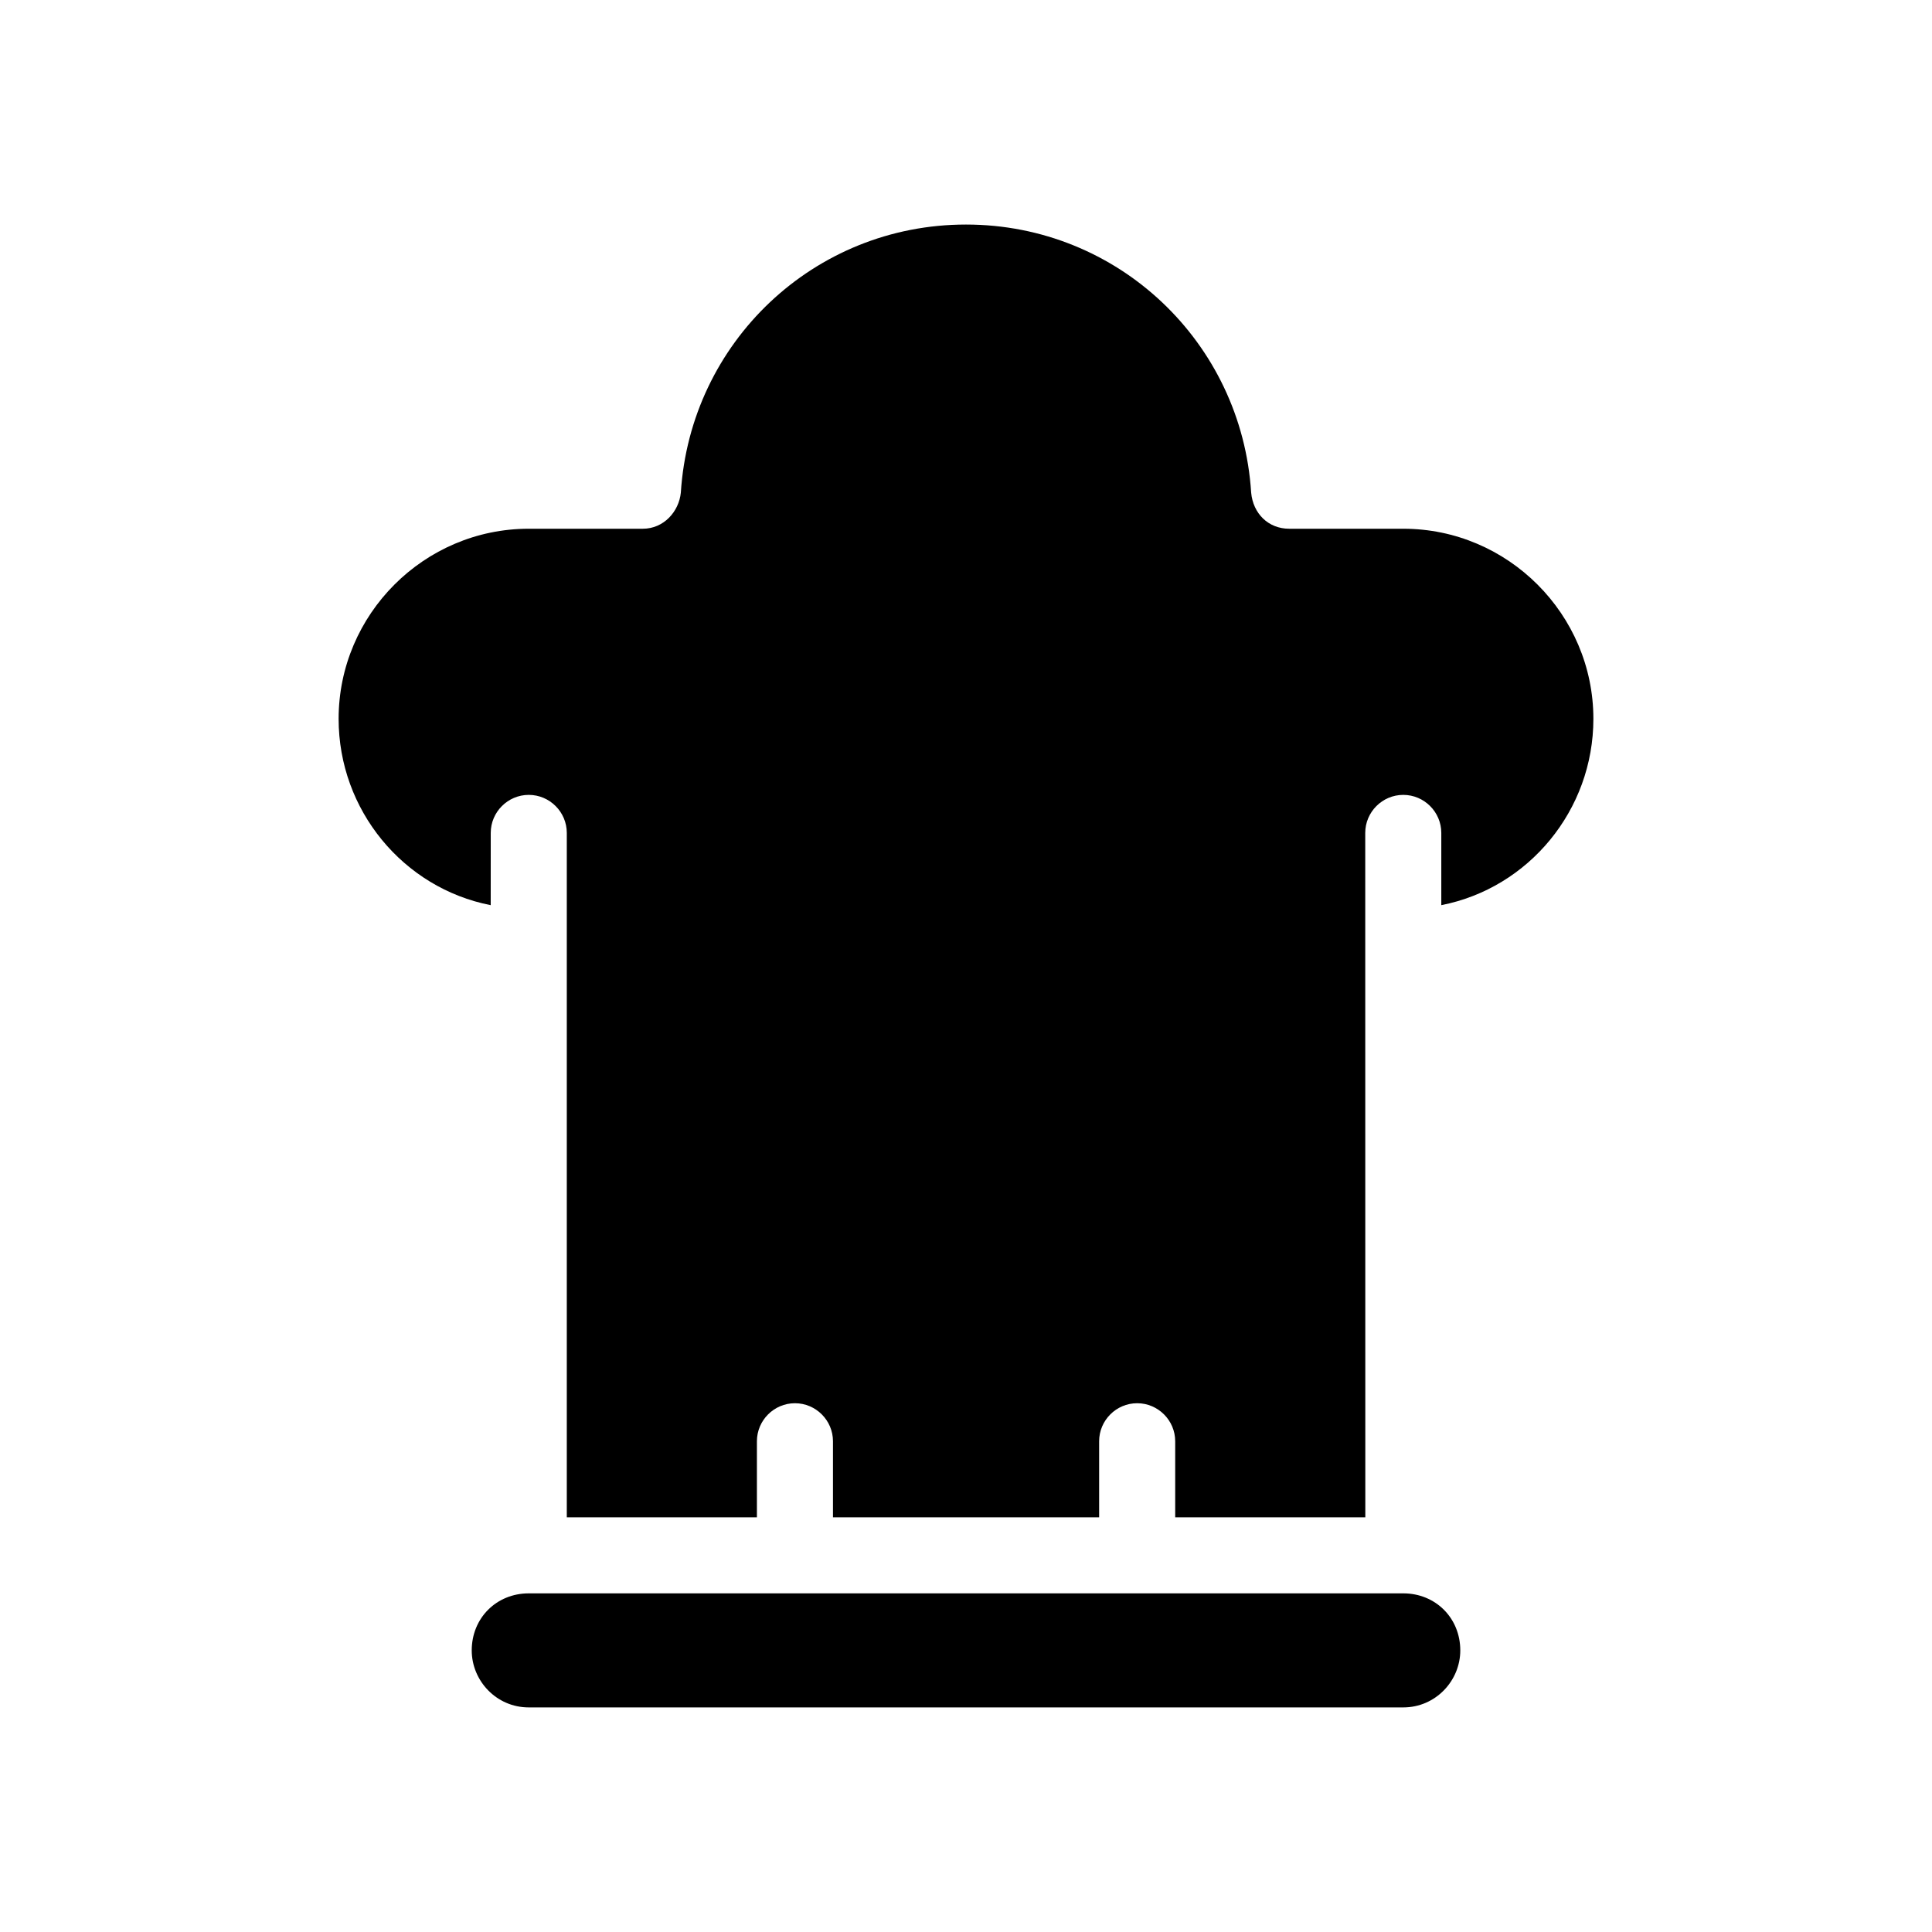
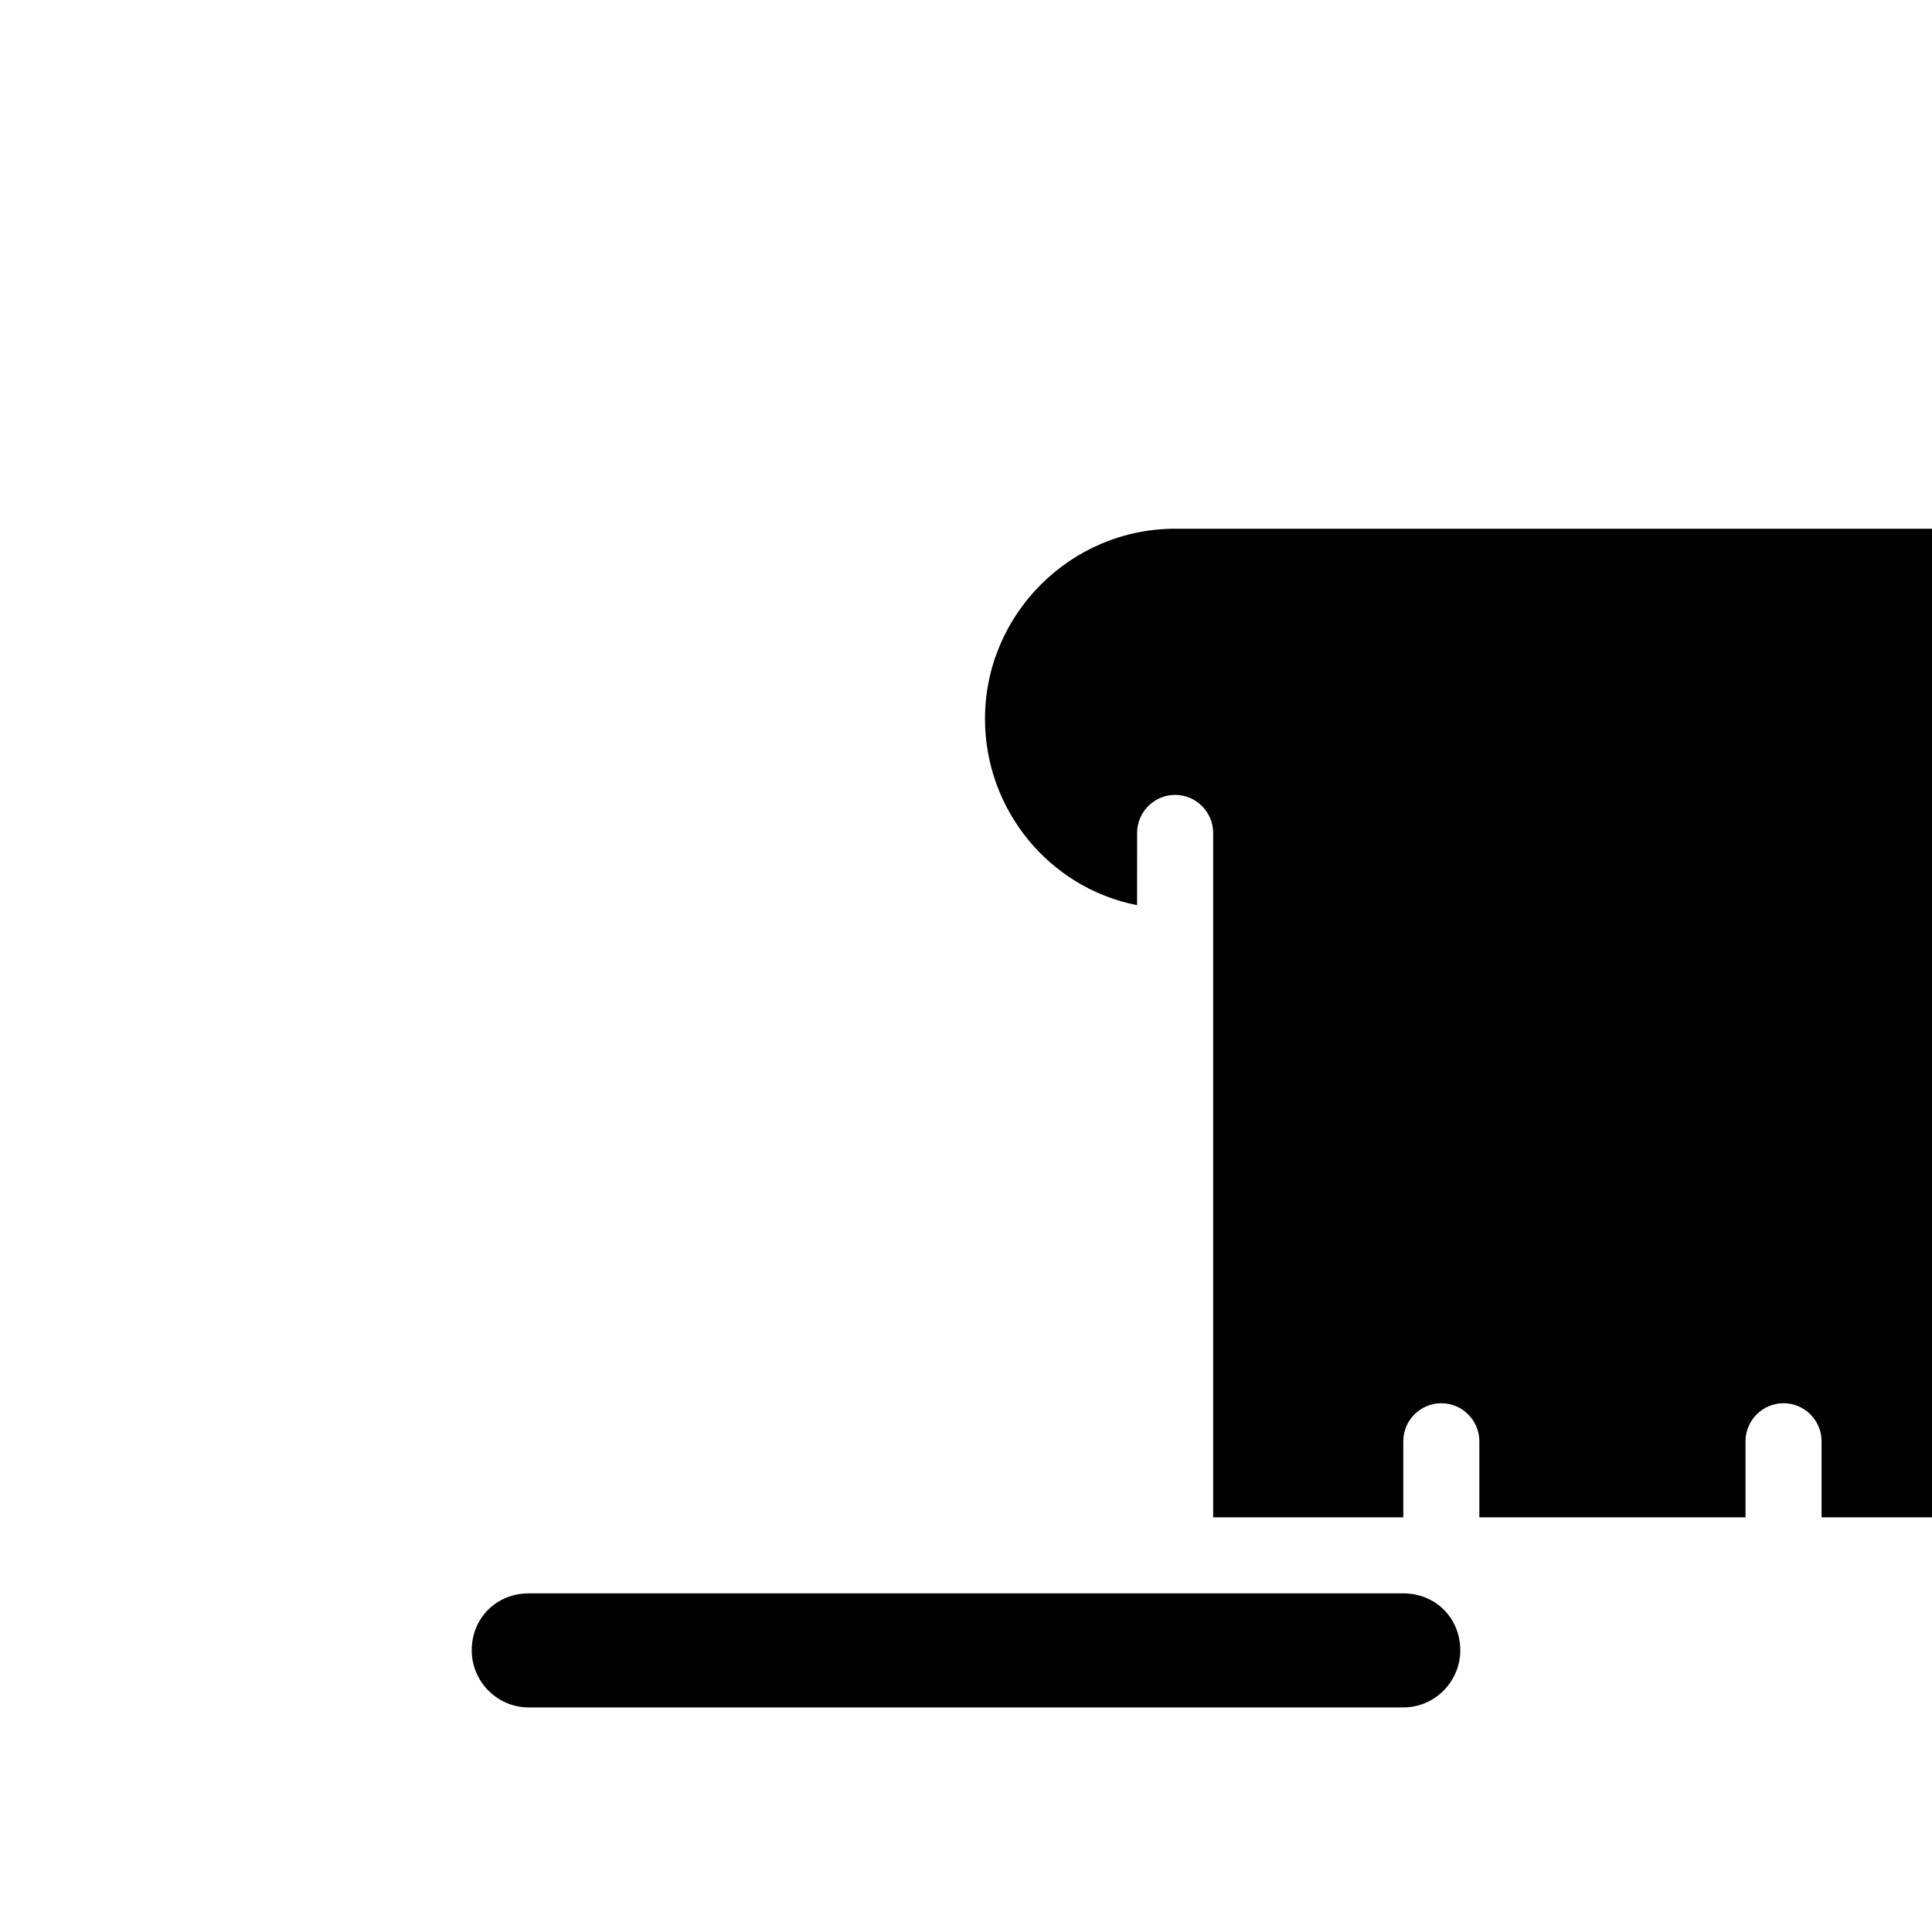
<svg xmlns="http://www.w3.org/2000/svg" fill="#000000" width="800px" height="800px" version="1.1" viewBox="144 144 512 512">
-   <path d="m530.99 581.37c0 8.062-6.551 15.113-15.113 15.113h-231.75c-8.566 0-15.113-7.055-15.113-15.113 0-8.566 6.551-15.113 15.113-15.113h231.75c8.566-0.004 15.113 6.547 15.113 15.113zm-15.113-297.25h-30.23c-5.543 0-9.574-4.031-10.078-9.574-2.519-39.801-35.266-71.039-75.57-71.039-40.305 0-73.051 31.234-75.57 71.039-0.504 5.039-4.535 9.574-10.078 9.574h-30.23c-27.711 0-50.383 22.672-50.383 50.383 0 24.184 17.129 44.84 40.305 49.375l0.008-19.148c0-5.543 4.535-10.078 10.078-10.078s10.078 4.535 10.078 10.078v181.37h50.383v-20.152c0-5.543 4.535-10.078 10.078-10.078 5.543 0 10.078 4.535 10.078 10.078v20.152h70.535v-20.152c0-5.543 4.535-10.078 10.078-10.078s10.078 4.535 10.078 10.078v20.152h50.383l-0.02-181.37c0-5.543 4.535-10.078 10.078-10.078s10.078 4.535 10.078 10.078v19.145c23.176-4.535 40.305-25.191 40.305-49.375-0.004-27.707-22.672-50.379-50.383-50.379z" />
+   <path d="m530.99 581.37c0 8.062-6.551 15.113-15.113 15.113h-231.75c-8.566 0-15.113-7.055-15.113-15.113 0-8.566 6.551-15.113 15.113-15.113h231.75c8.566-0.004 15.113 6.547 15.113 15.113zm-15.113-297.25h-30.23h-30.23c-27.711 0-50.383 22.672-50.383 50.383 0 24.184 17.129 44.84 40.305 49.375l0.008-19.148c0-5.543 4.535-10.078 10.078-10.078s10.078 4.535 10.078 10.078v181.37h50.383v-20.152c0-5.543 4.535-10.078 10.078-10.078 5.543 0 10.078 4.535 10.078 10.078v20.152h70.535v-20.152c0-5.543 4.535-10.078 10.078-10.078s10.078 4.535 10.078 10.078v20.152h50.383l-0.02-181.37c0-5.543 4.535-10.078 10.078-10.078s10.078 4.535 10.078 10.078v19.145c23.176-4.535 40.305-25.191 40.305-49.375-0.004-27.707-22.672-50.379-50.383-50.379z" />
</svg>